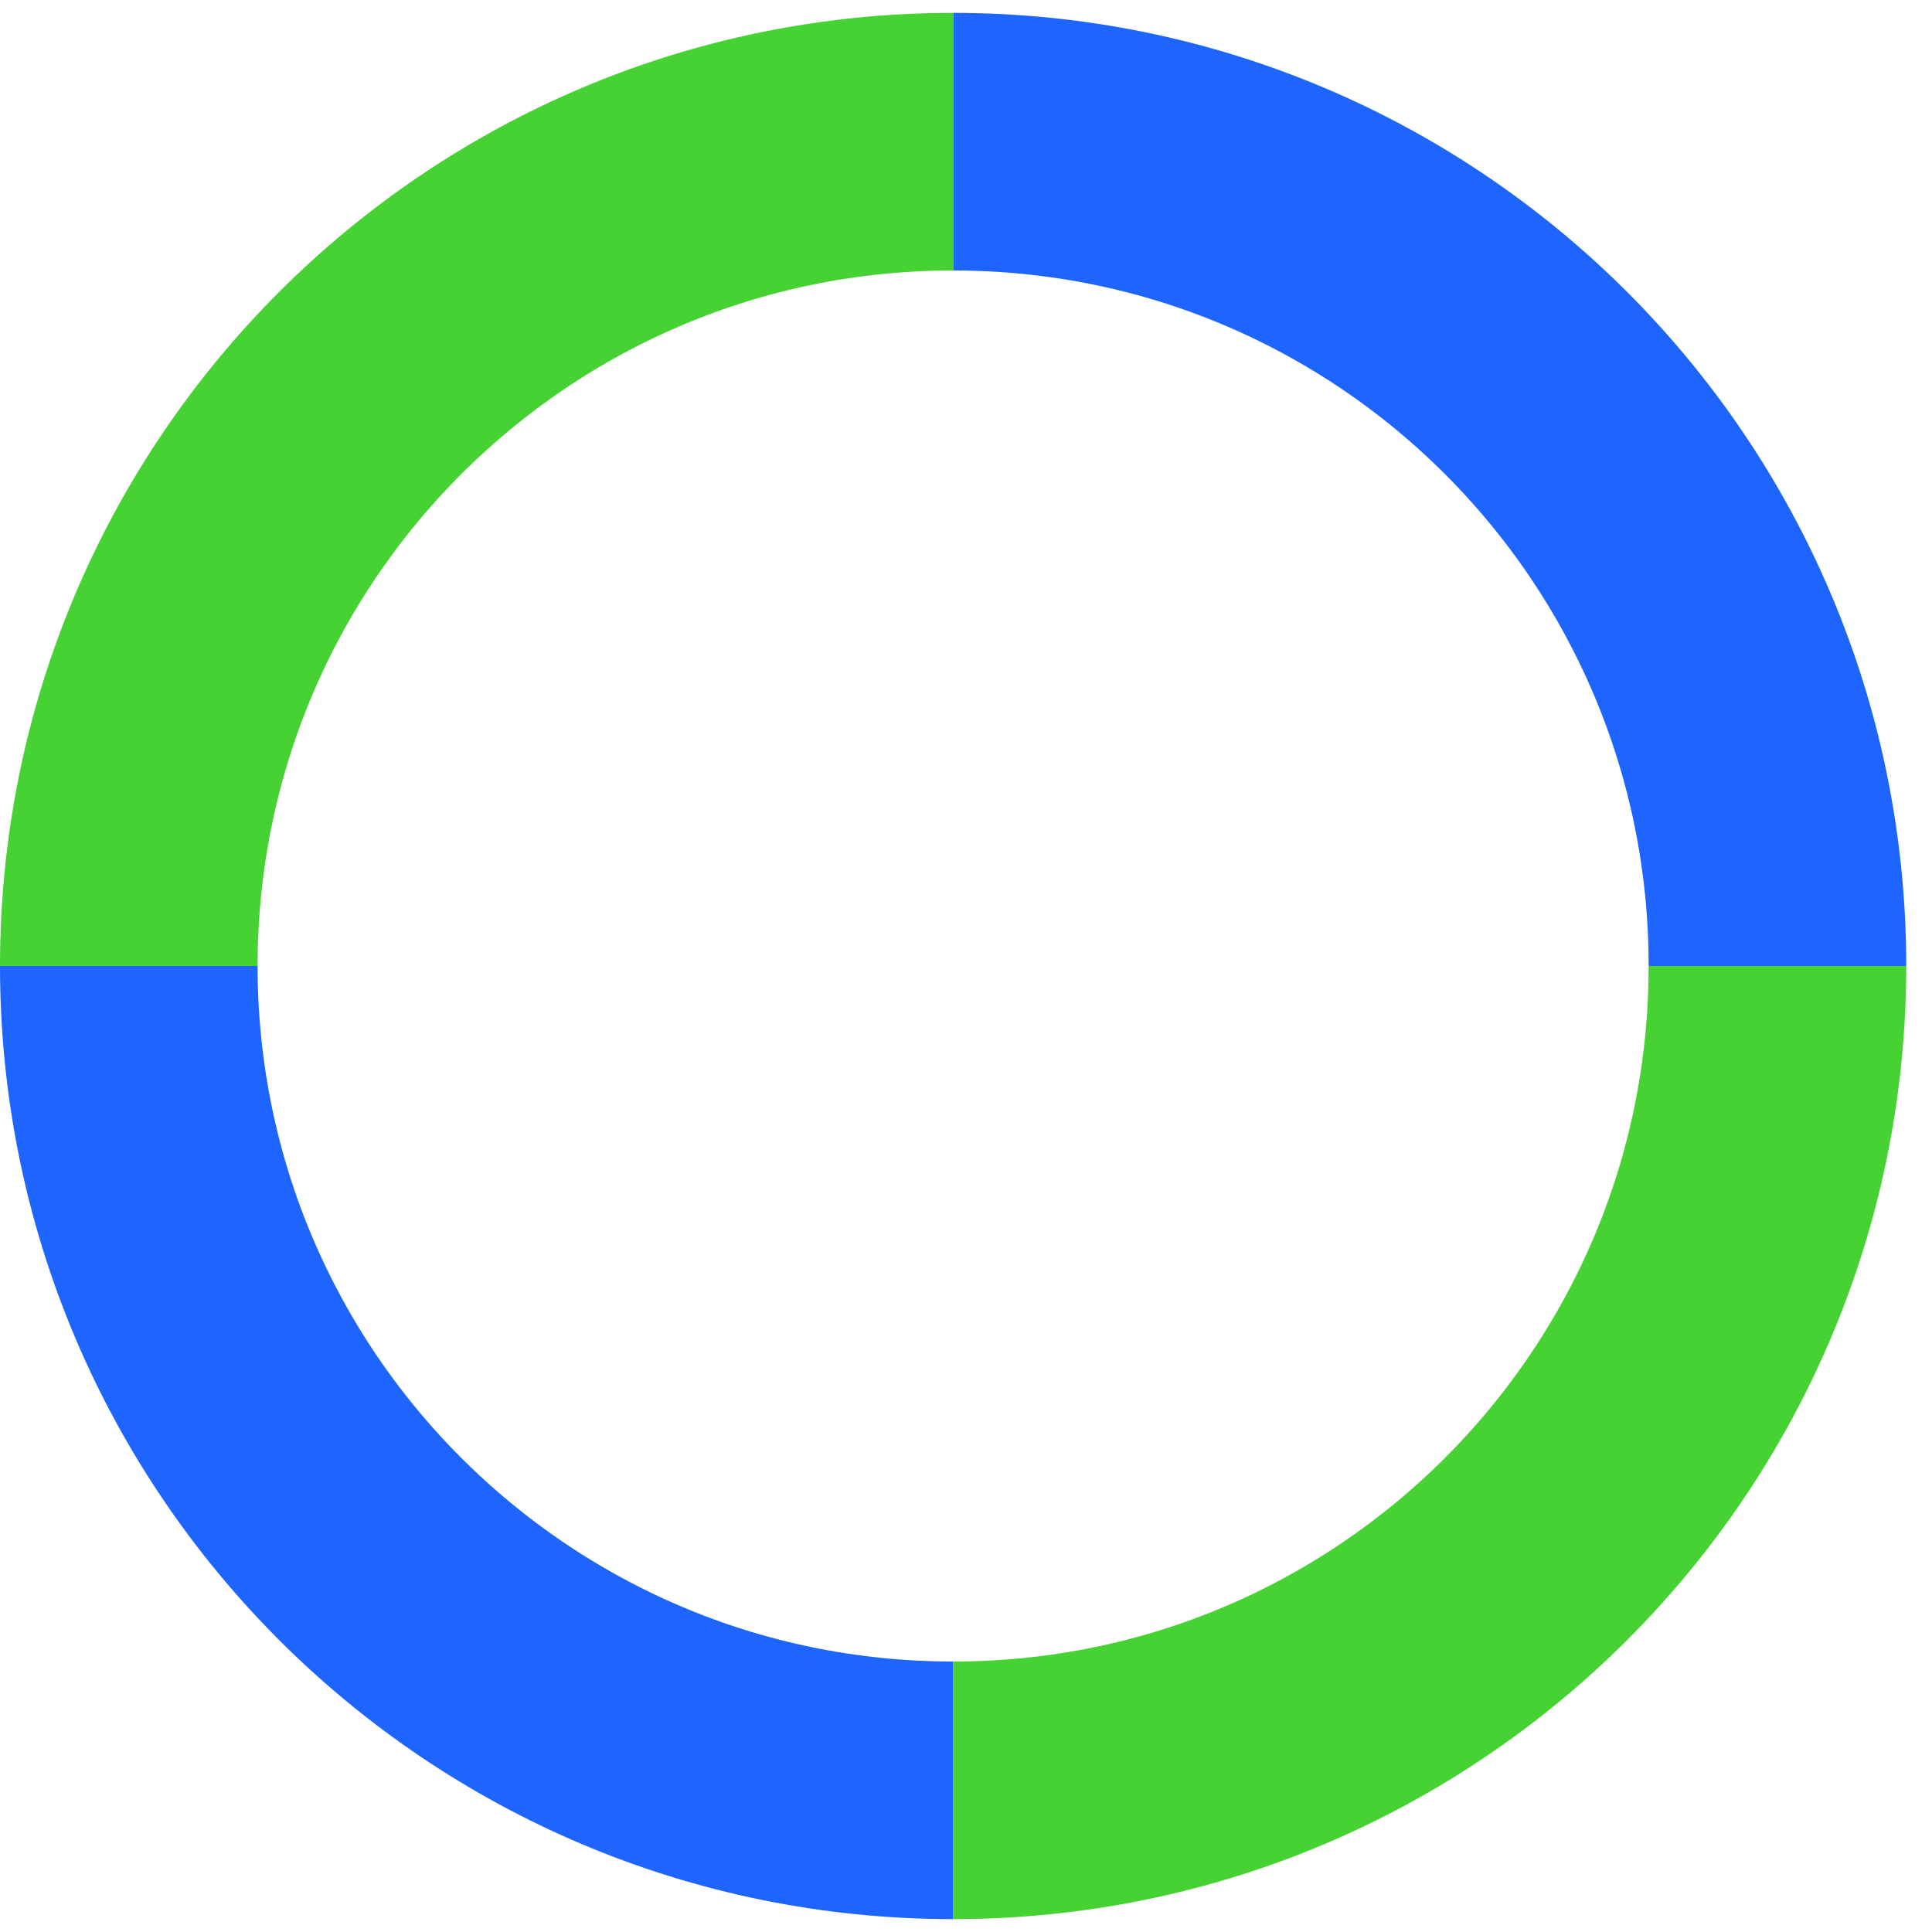
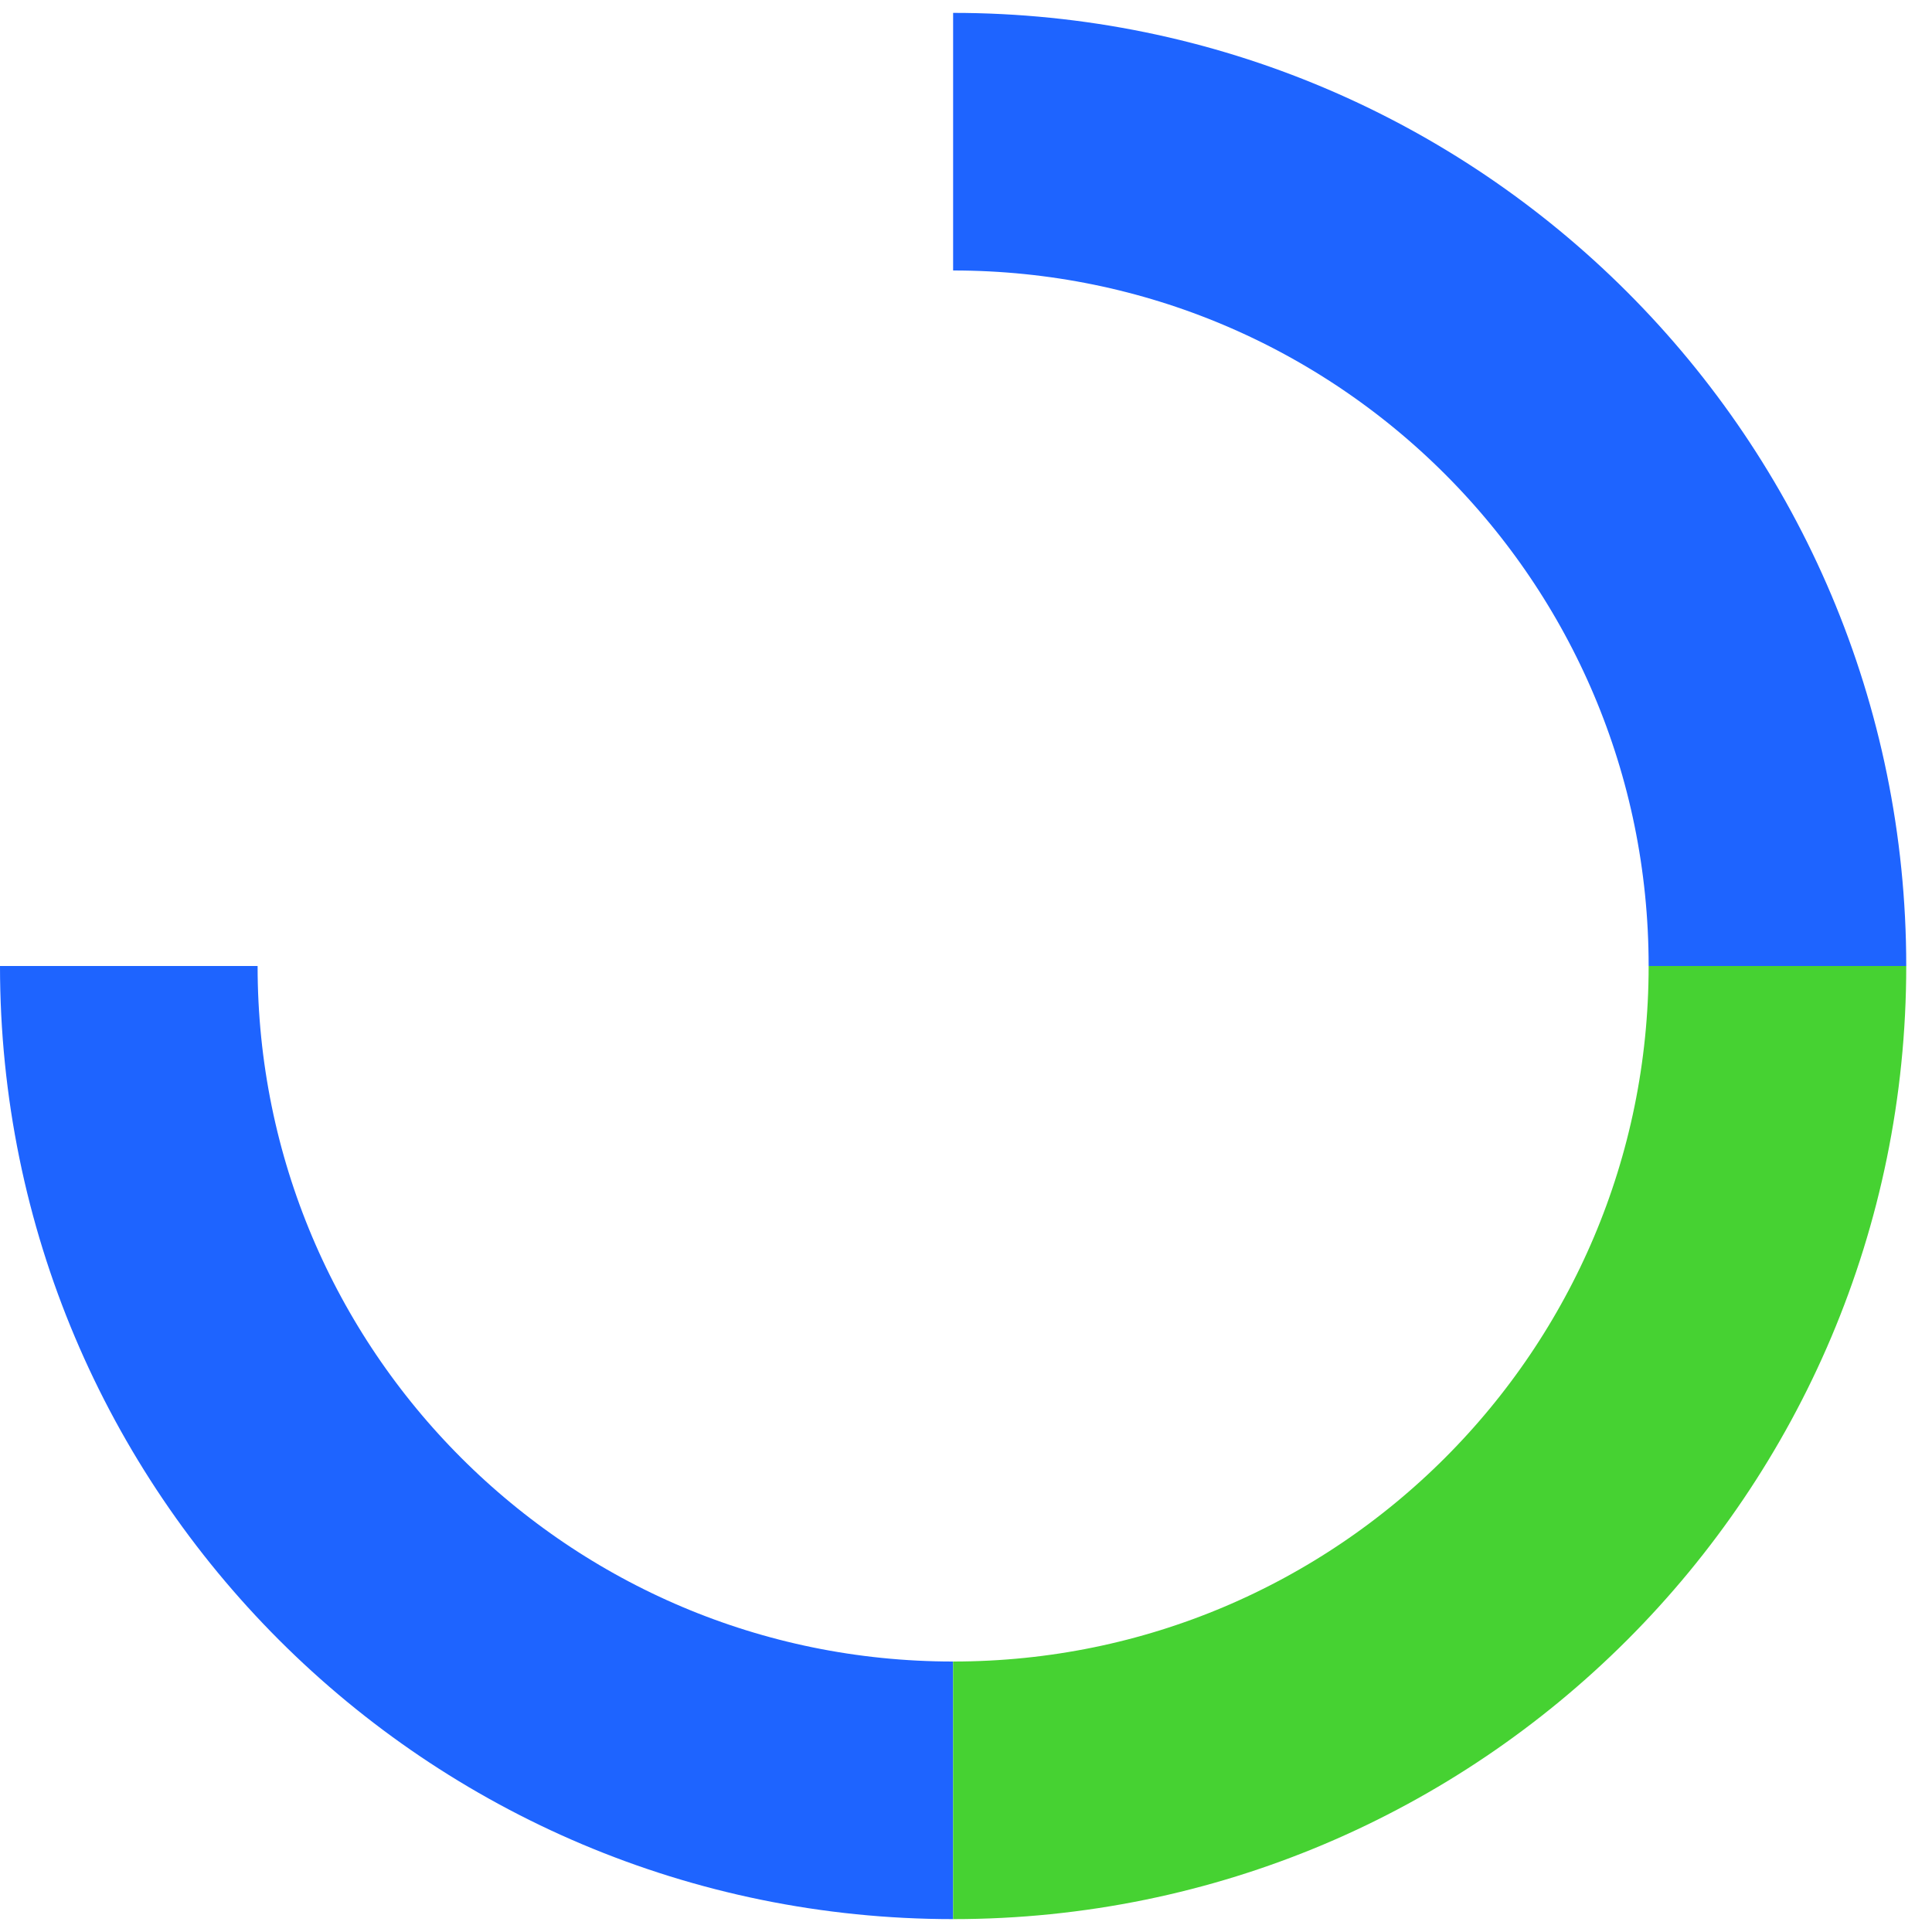
<svg xmlns="http://www.w3.org/2000/svg" width="15" height="15" viewBox="0 0 15 15" fill="none">
  <path d="M7.4 1.1C10.936 1.1 13.8 3.964 13.8 7.5" stroke="#1E64FF" stroke-width="2" stroke-miterlimit="10" />
-   <path d="M1 7.5C1 3.964 3.864 1.1 7.4 1.1" stroke="#46D232" stroke-width="2" stroke-miterlimit="10" />
  <path d="M7.4 13.9C3.864 13.9 1 11.036 1 7.5" stroke="#1E64FF" stroke-width="2" stroke-miterlimit="10" />
  <path d="M13.8 7.5C13.8 11.036 10.936 13.9 7.4 13.9" stroke="#46D232" stroke-width="2" stroke-miterlimit="10" />
</svg>